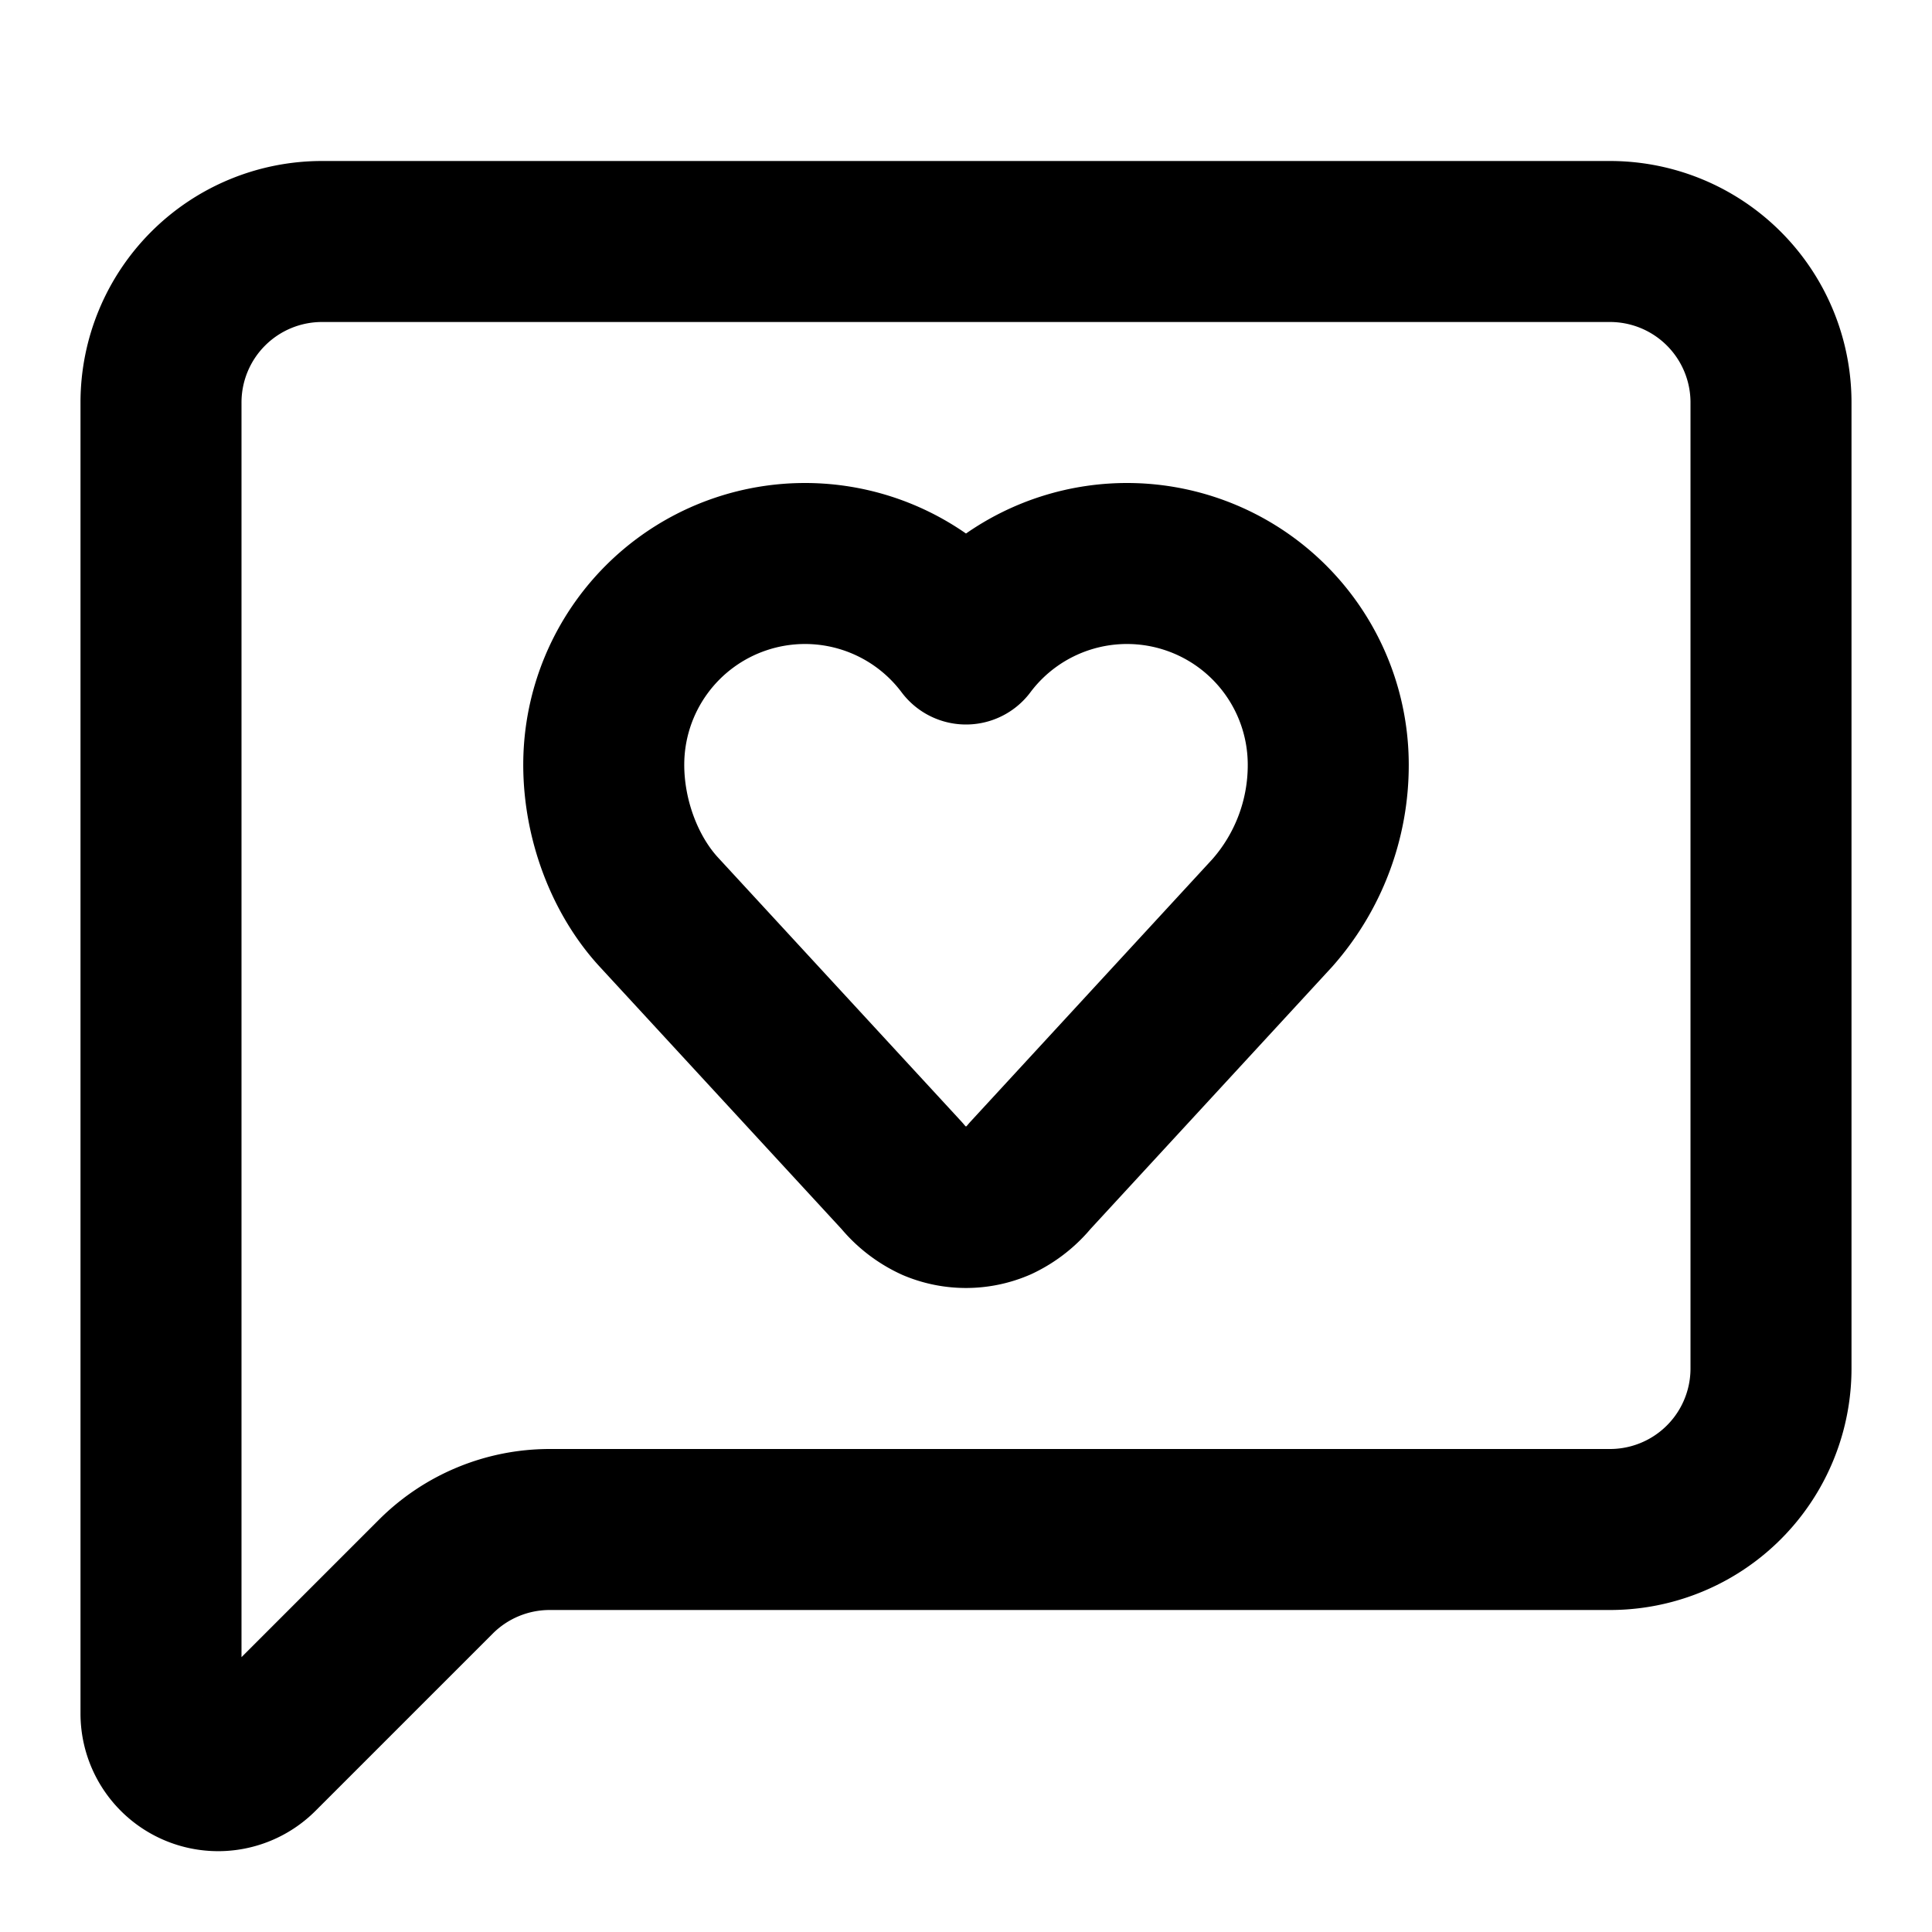
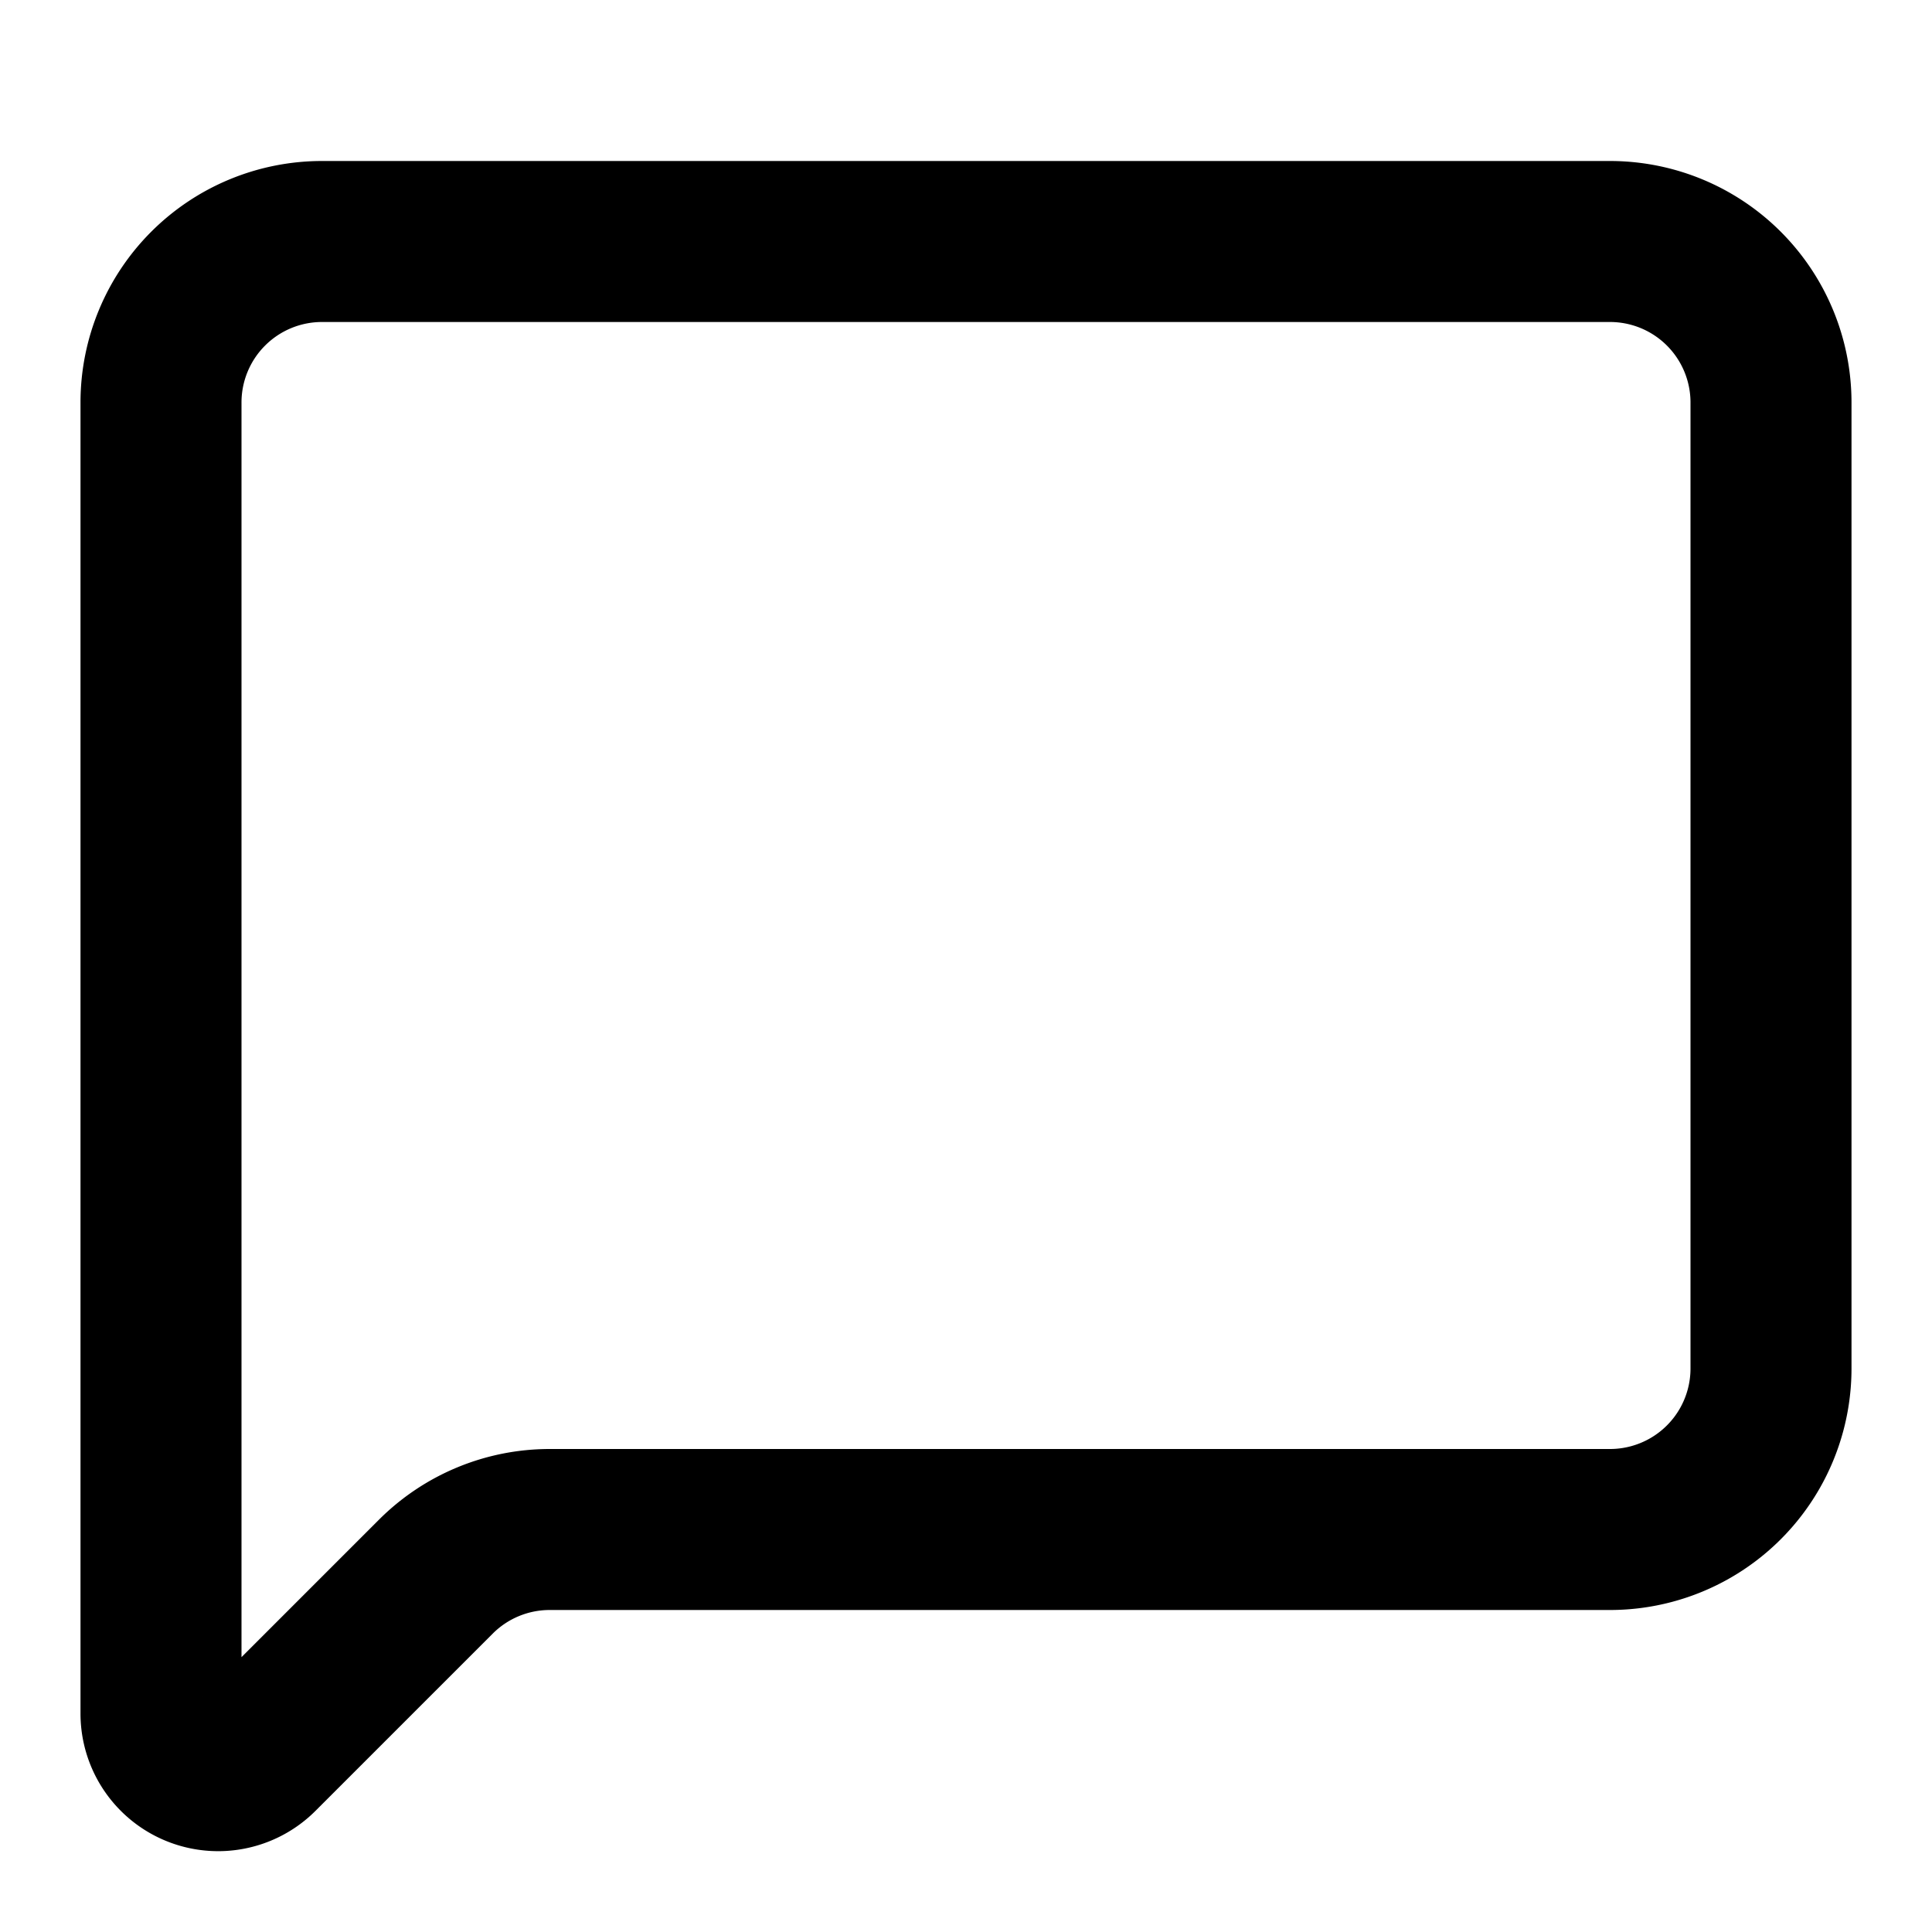
<svg xmlns="http://www.w3.org/2000/svg" fill="none" stroke="currentColor" stroke-linecap="round" stroke-linejoin="round" stroke-width="2" class="lucide lucide-message-square-heart-icon lucide-message-square-heart" viewBox="0 0 24 24">
  <path d="M22 17a2 2 0 0 1-2 2H6.828a2 2 0 0 0-1.414.586l-2.202 2.202A.71.71 0 0 1 2 21.286V5a2 2 0 0 1 2-2h16a2 2 0 0 1 2 2z" />
-   <path d="M7.5 9.5c0 .687.265 1.383.697 1.844l3.009 3.264a1.14 1.14 0 0 0 .407.314 1 1 0 0 0 .783-.004 1.14 1.14 0 0 0 .398-.31l3.008-3.264A2.77 2.77 0 0 0 16.5 9.5 2.5 2.5 0 0 0 12 8a2.5 2.5 0 0 0-4.5 1.5" />
</svg>